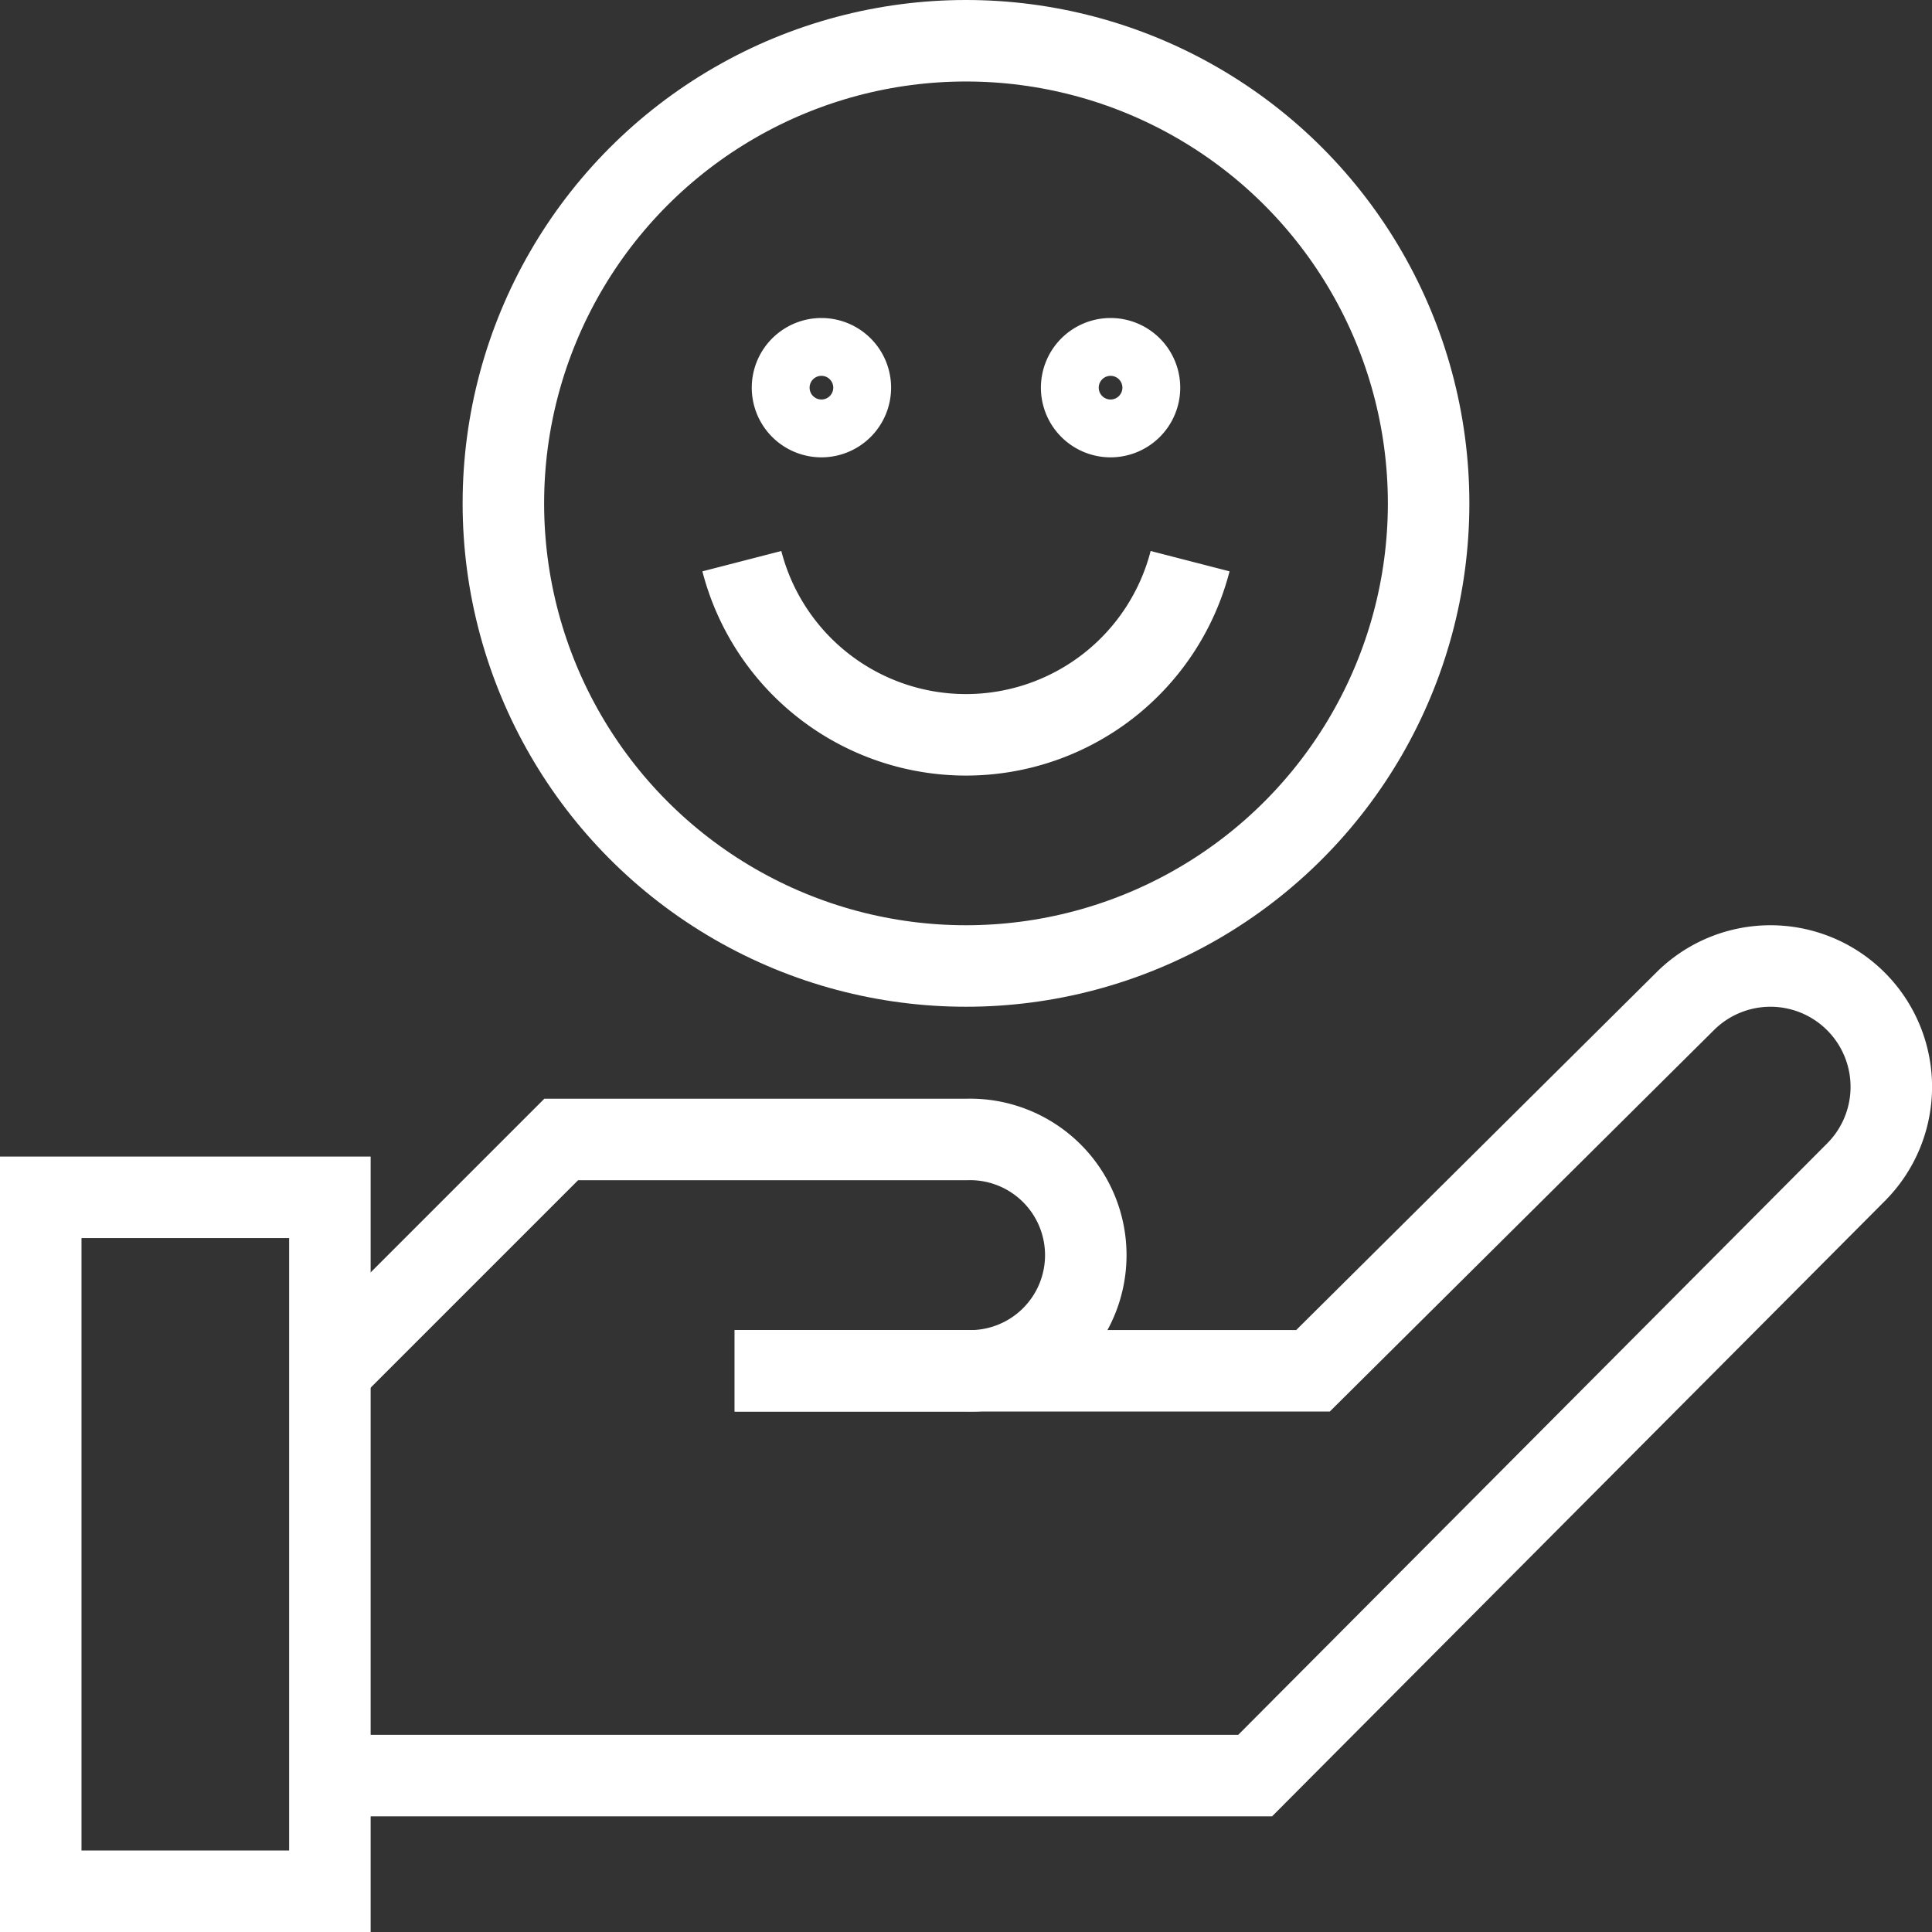
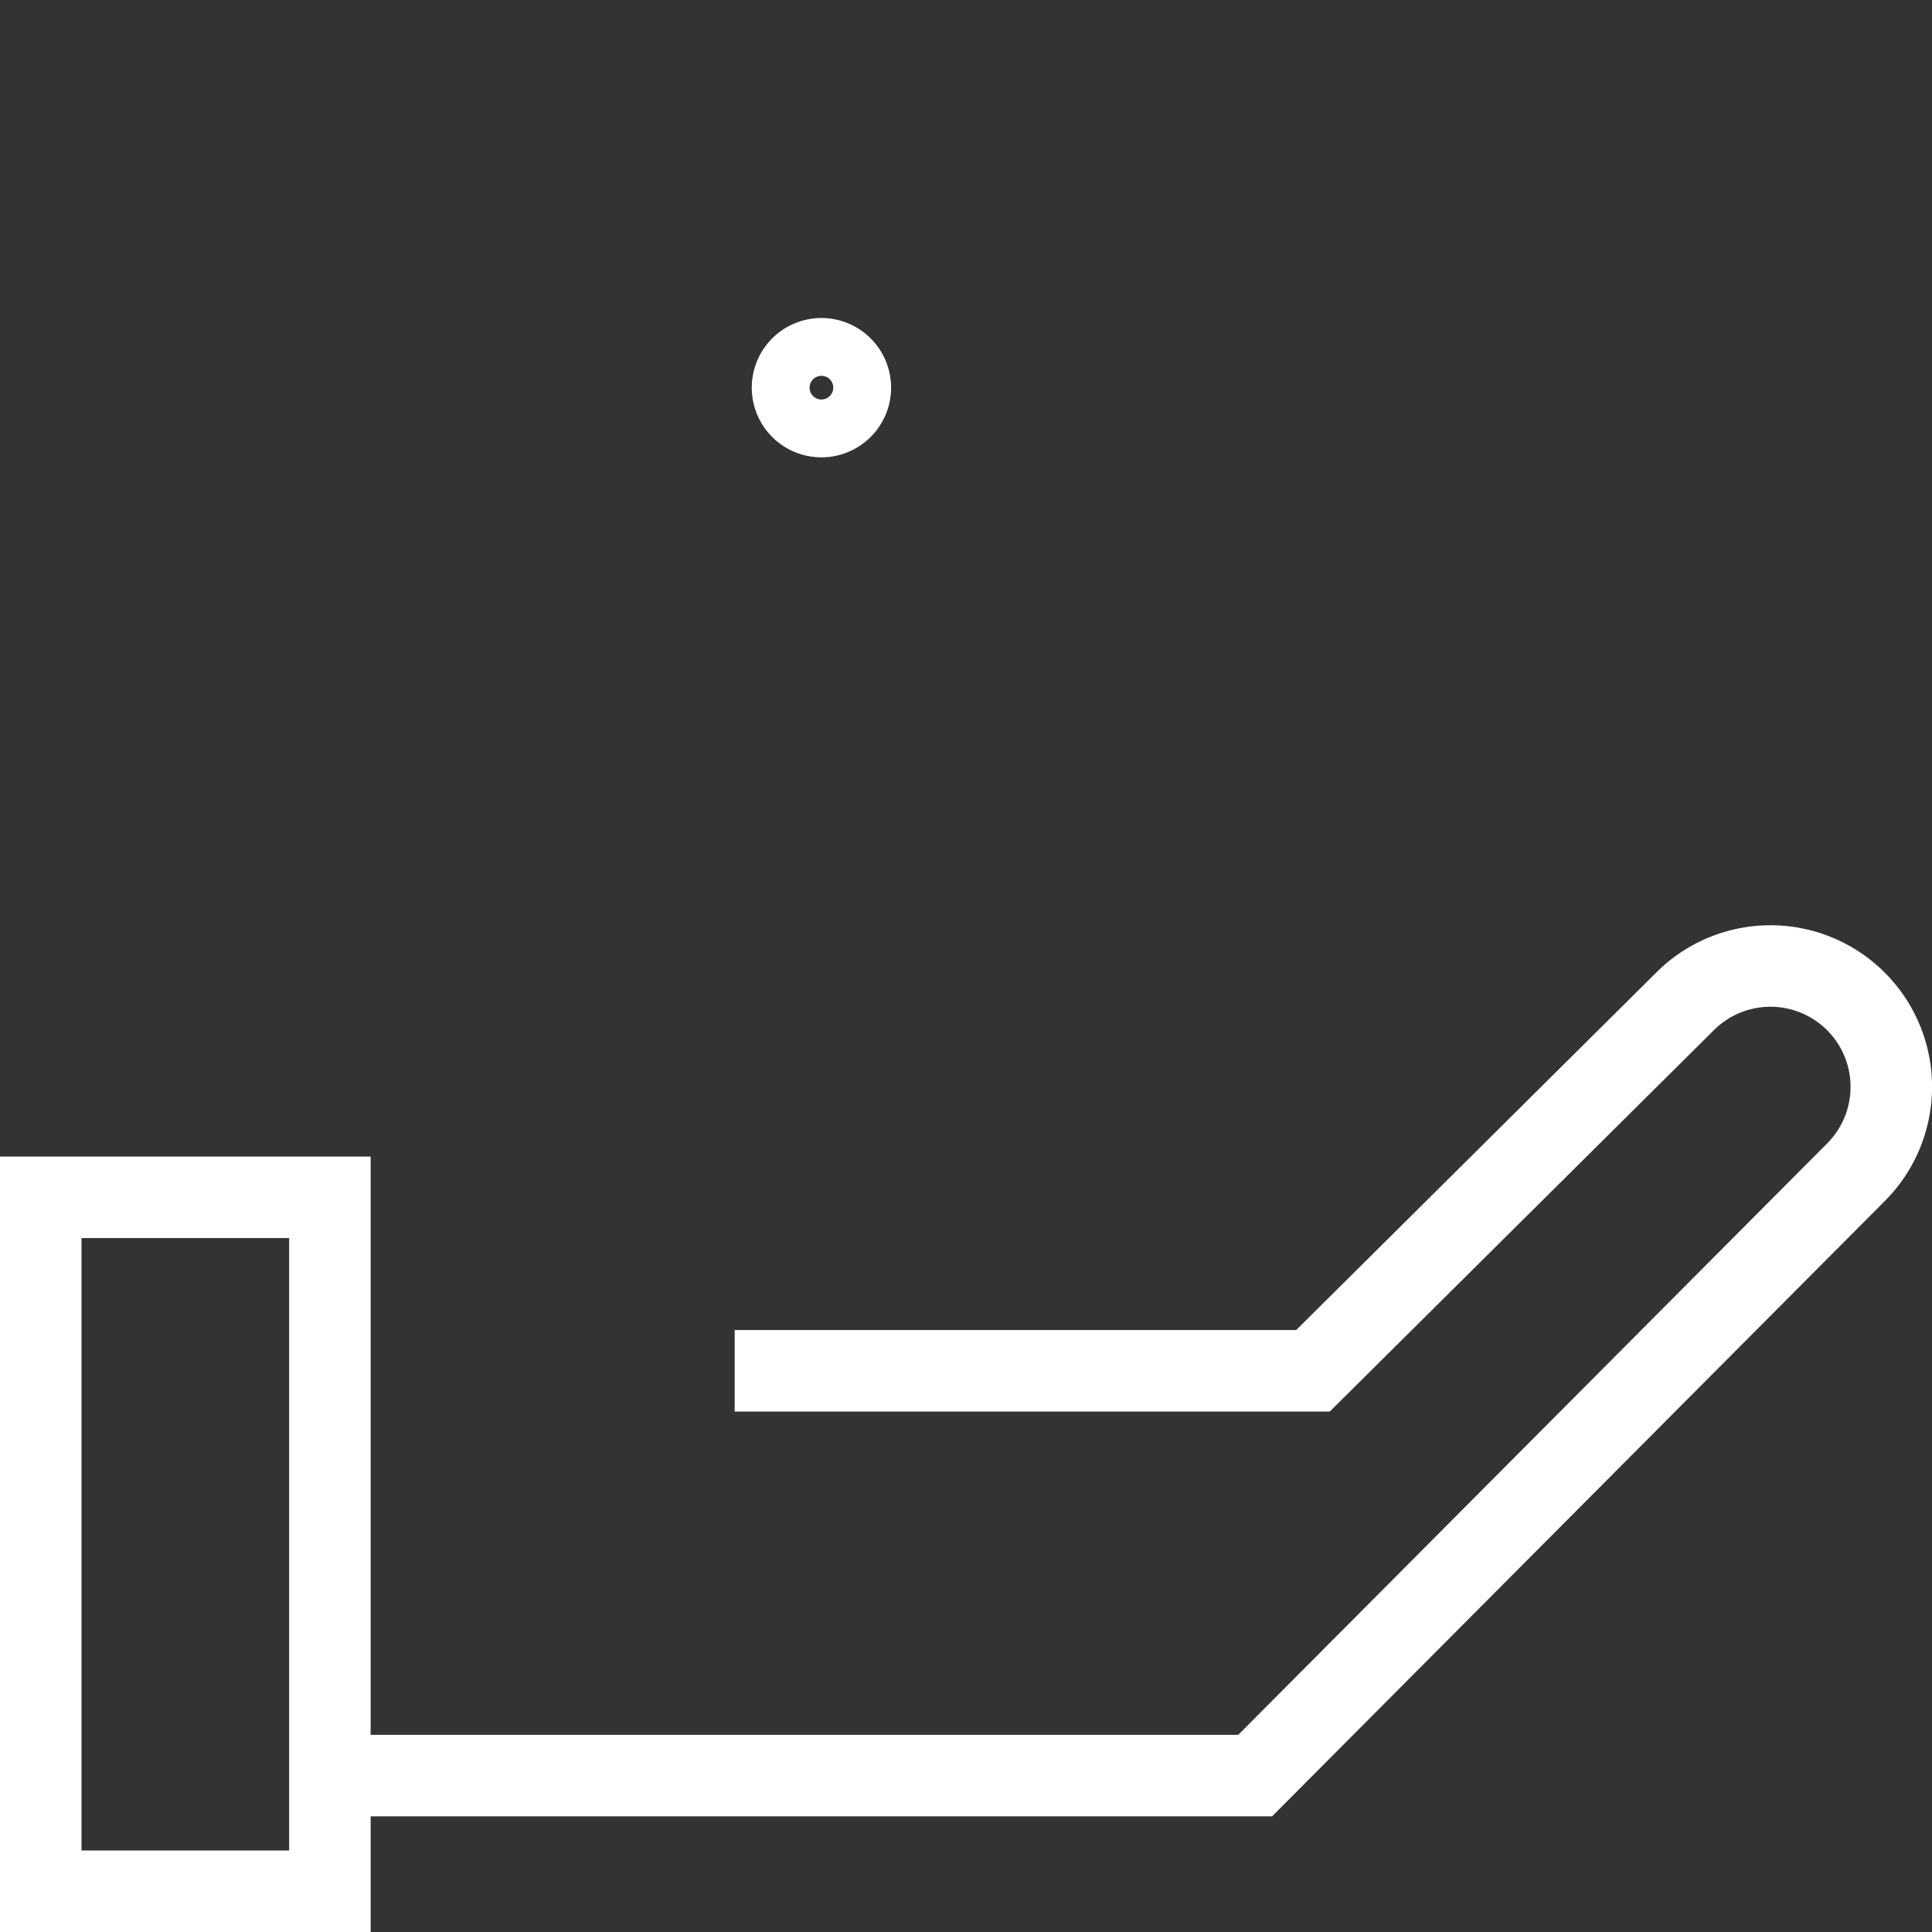
<svg xmlns="http://www.w3.org/2000/svg" width="118.529" height="118.53" viewBox="0 0 118.529 118.53">
  <rect x="0" y="0" width="118.529" height="118.53" fill="#333333" stroke="none" />
  <g transform="translate(-216.714 -2087.653)">
    <path d="M96.878,826.134h56.764L190.5,789.12a7.413,7.413,0,0,0-10.484-10.484L157.19,801.3H121.712" transform="translate(140.075 1370.453)" fill="none" stroke="#fff" stroke-miterlimit="10" stroke-width="5" />
-     <path d="M121.712,809.946H135.9a7.1,7.1,0,1,0,0-14.191H111.069L96.878,809.946" transform="translate(140.075 1361.806)" fill="none" stroke="#fff" stroke-miterlimit="10" stroke-width="5" />
    <rect width="17.739" height="42.573" transform="translate(219.214 2161.109)" fill="none" stroke="#fff" stroke-miterlimit="10" stroke-width="5" />
-     <circle cx="28.382" cy="28.382" r="28.382" transform="translate(247.596 2090.153)" fill="none" stroke="#fff" stroke-miterlimit="10" stroke-width="5" />
-     <path d="M142.685,731.45a14.2,14.2,0,0,0,27.5,0" transform="translate(119.542 1390.631)" fill="none" stroke="#fff" stroke-linejoin="round" stroke-miterlimit="10" stroke-width="5" />
    <path d="M151.866,710.719a1.774,1.774,0,1,1-1.774-1.774A1.774,1.774,0,0,1,151.866,710.719Z" transform="translate(117.017 1400.718)" fill="none" stroke="#fff" stroke-miterlimit="10" stroke-width="5" />
-     <path d="M184.016,710.719a1.774,1.774,0,1,1-1.774-1.774A1.774,1.774,0,0,1,184.016,710.719Z" transform="translate(102.606 1400.718)" fill="none" stroke="#fff" stroke-miterlimit="10" stroke-width="5" />
  </g>
</svg>